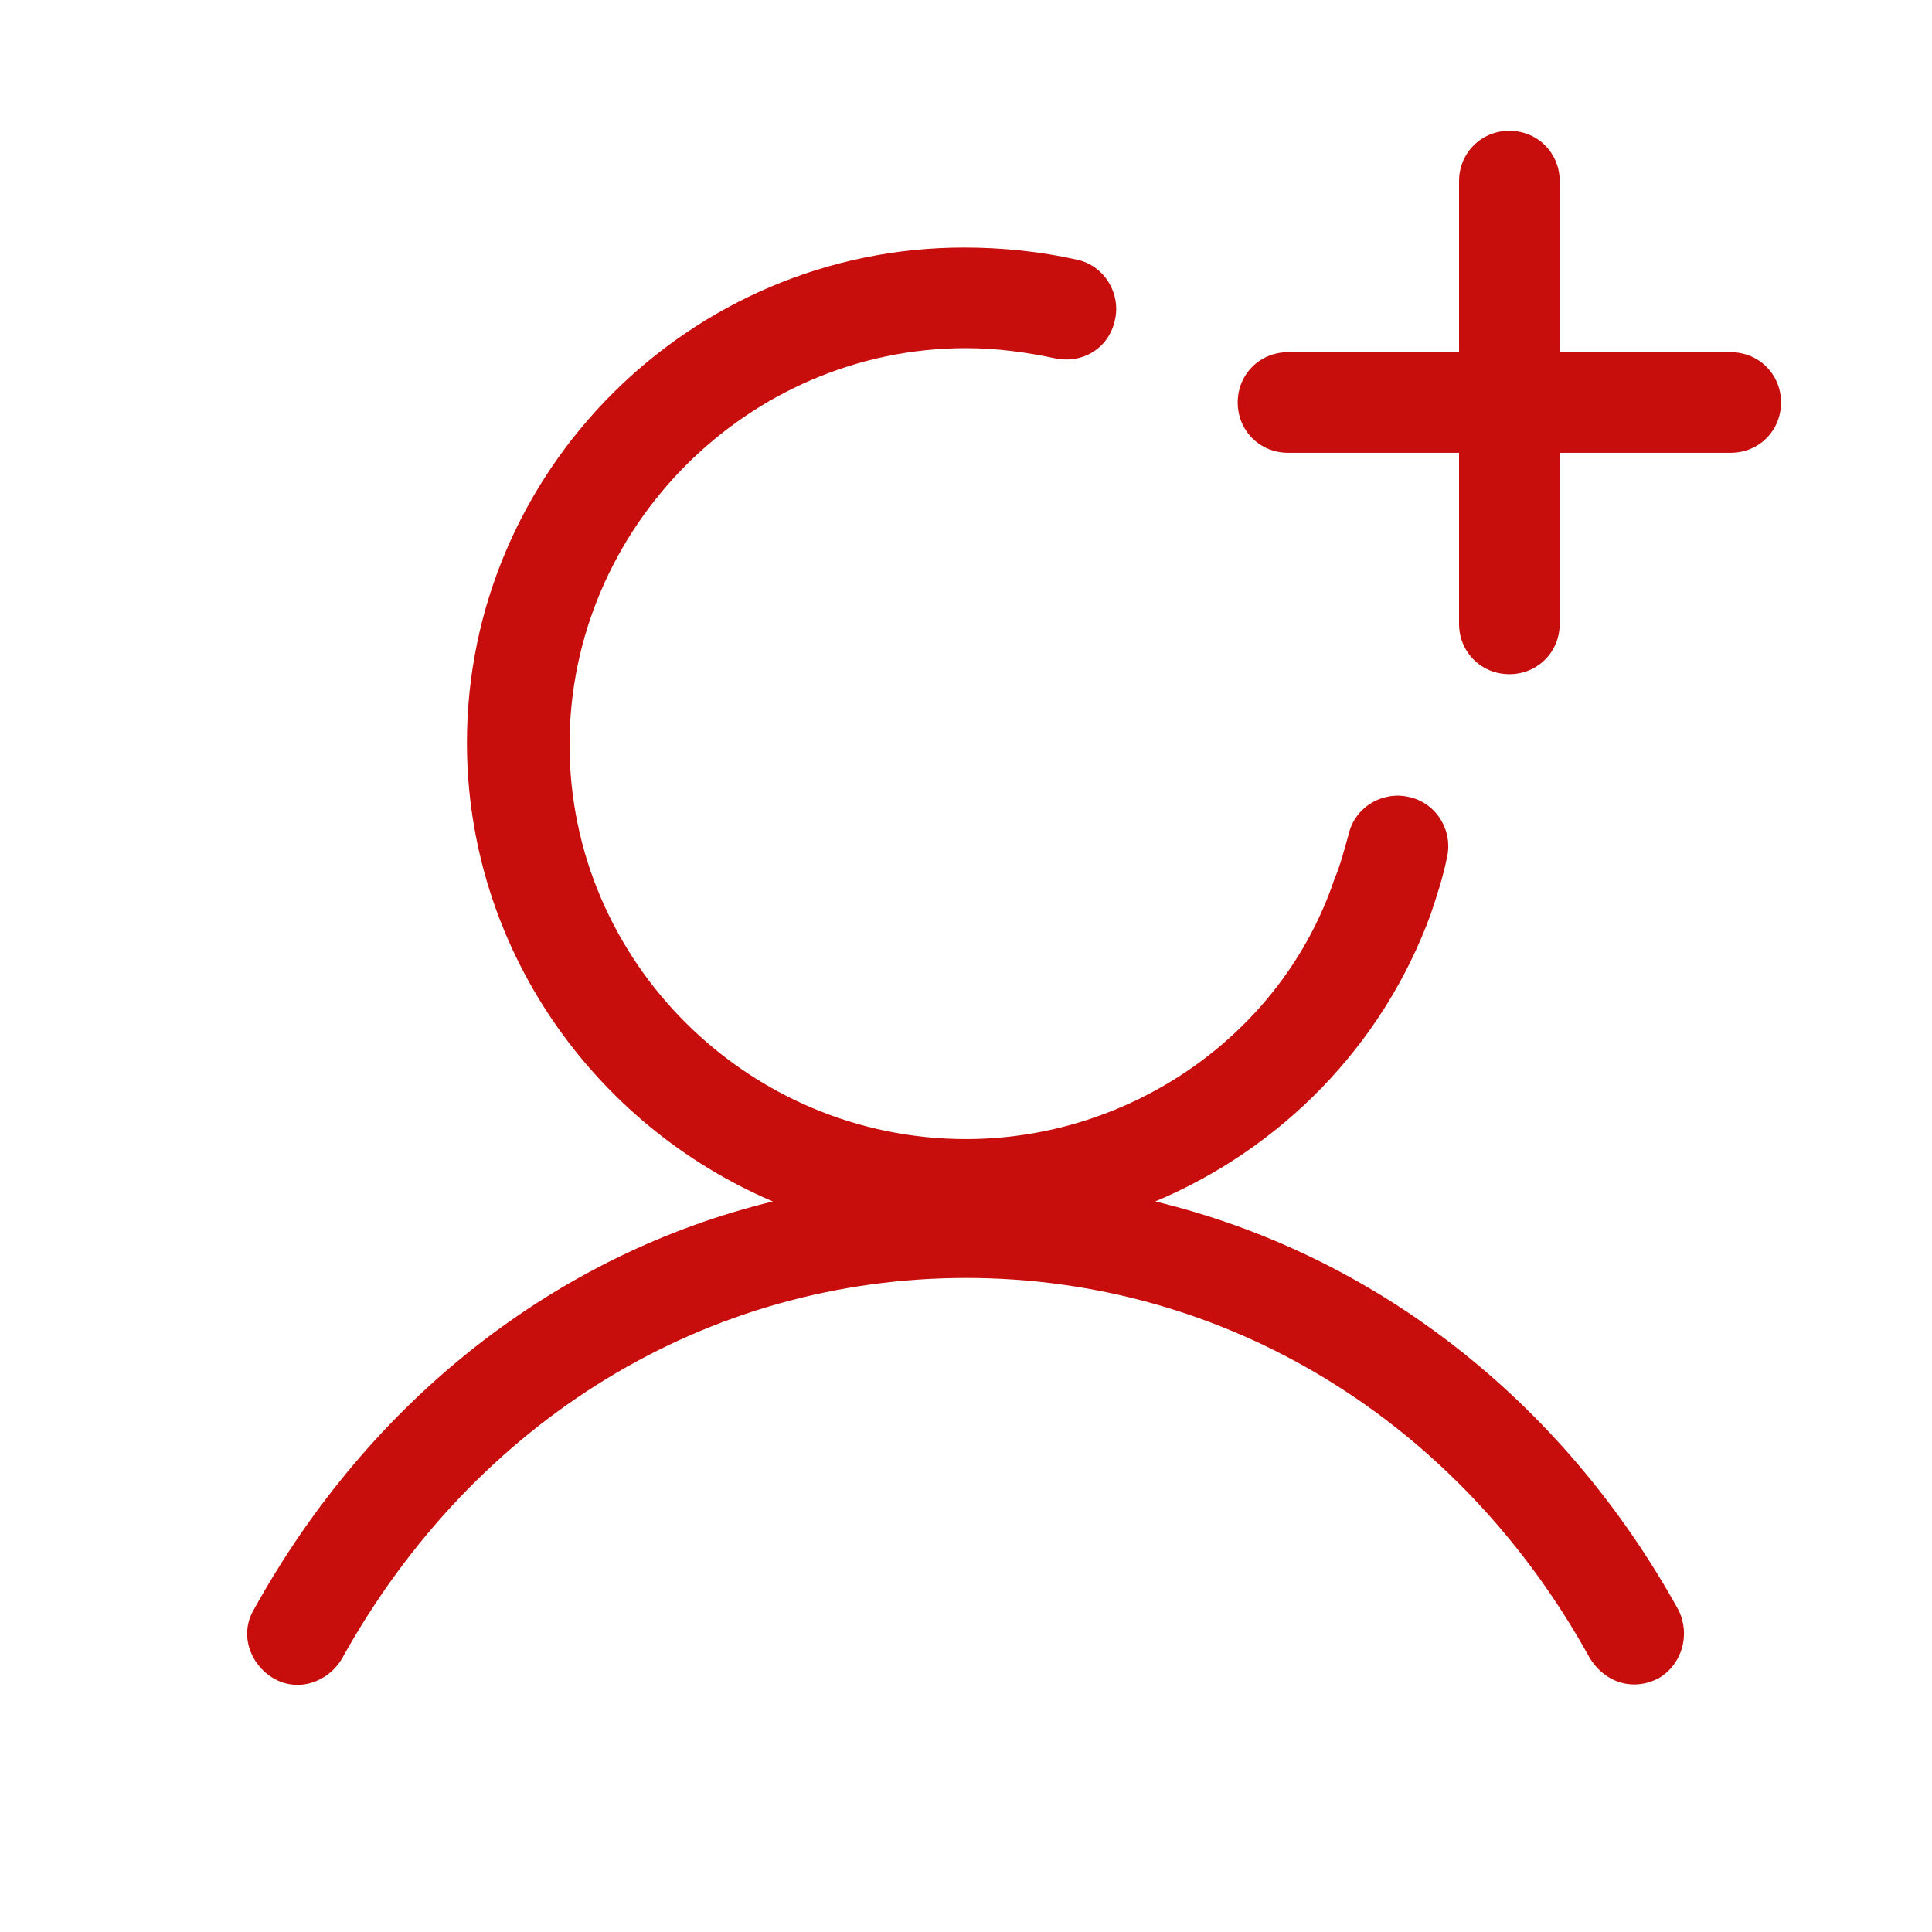
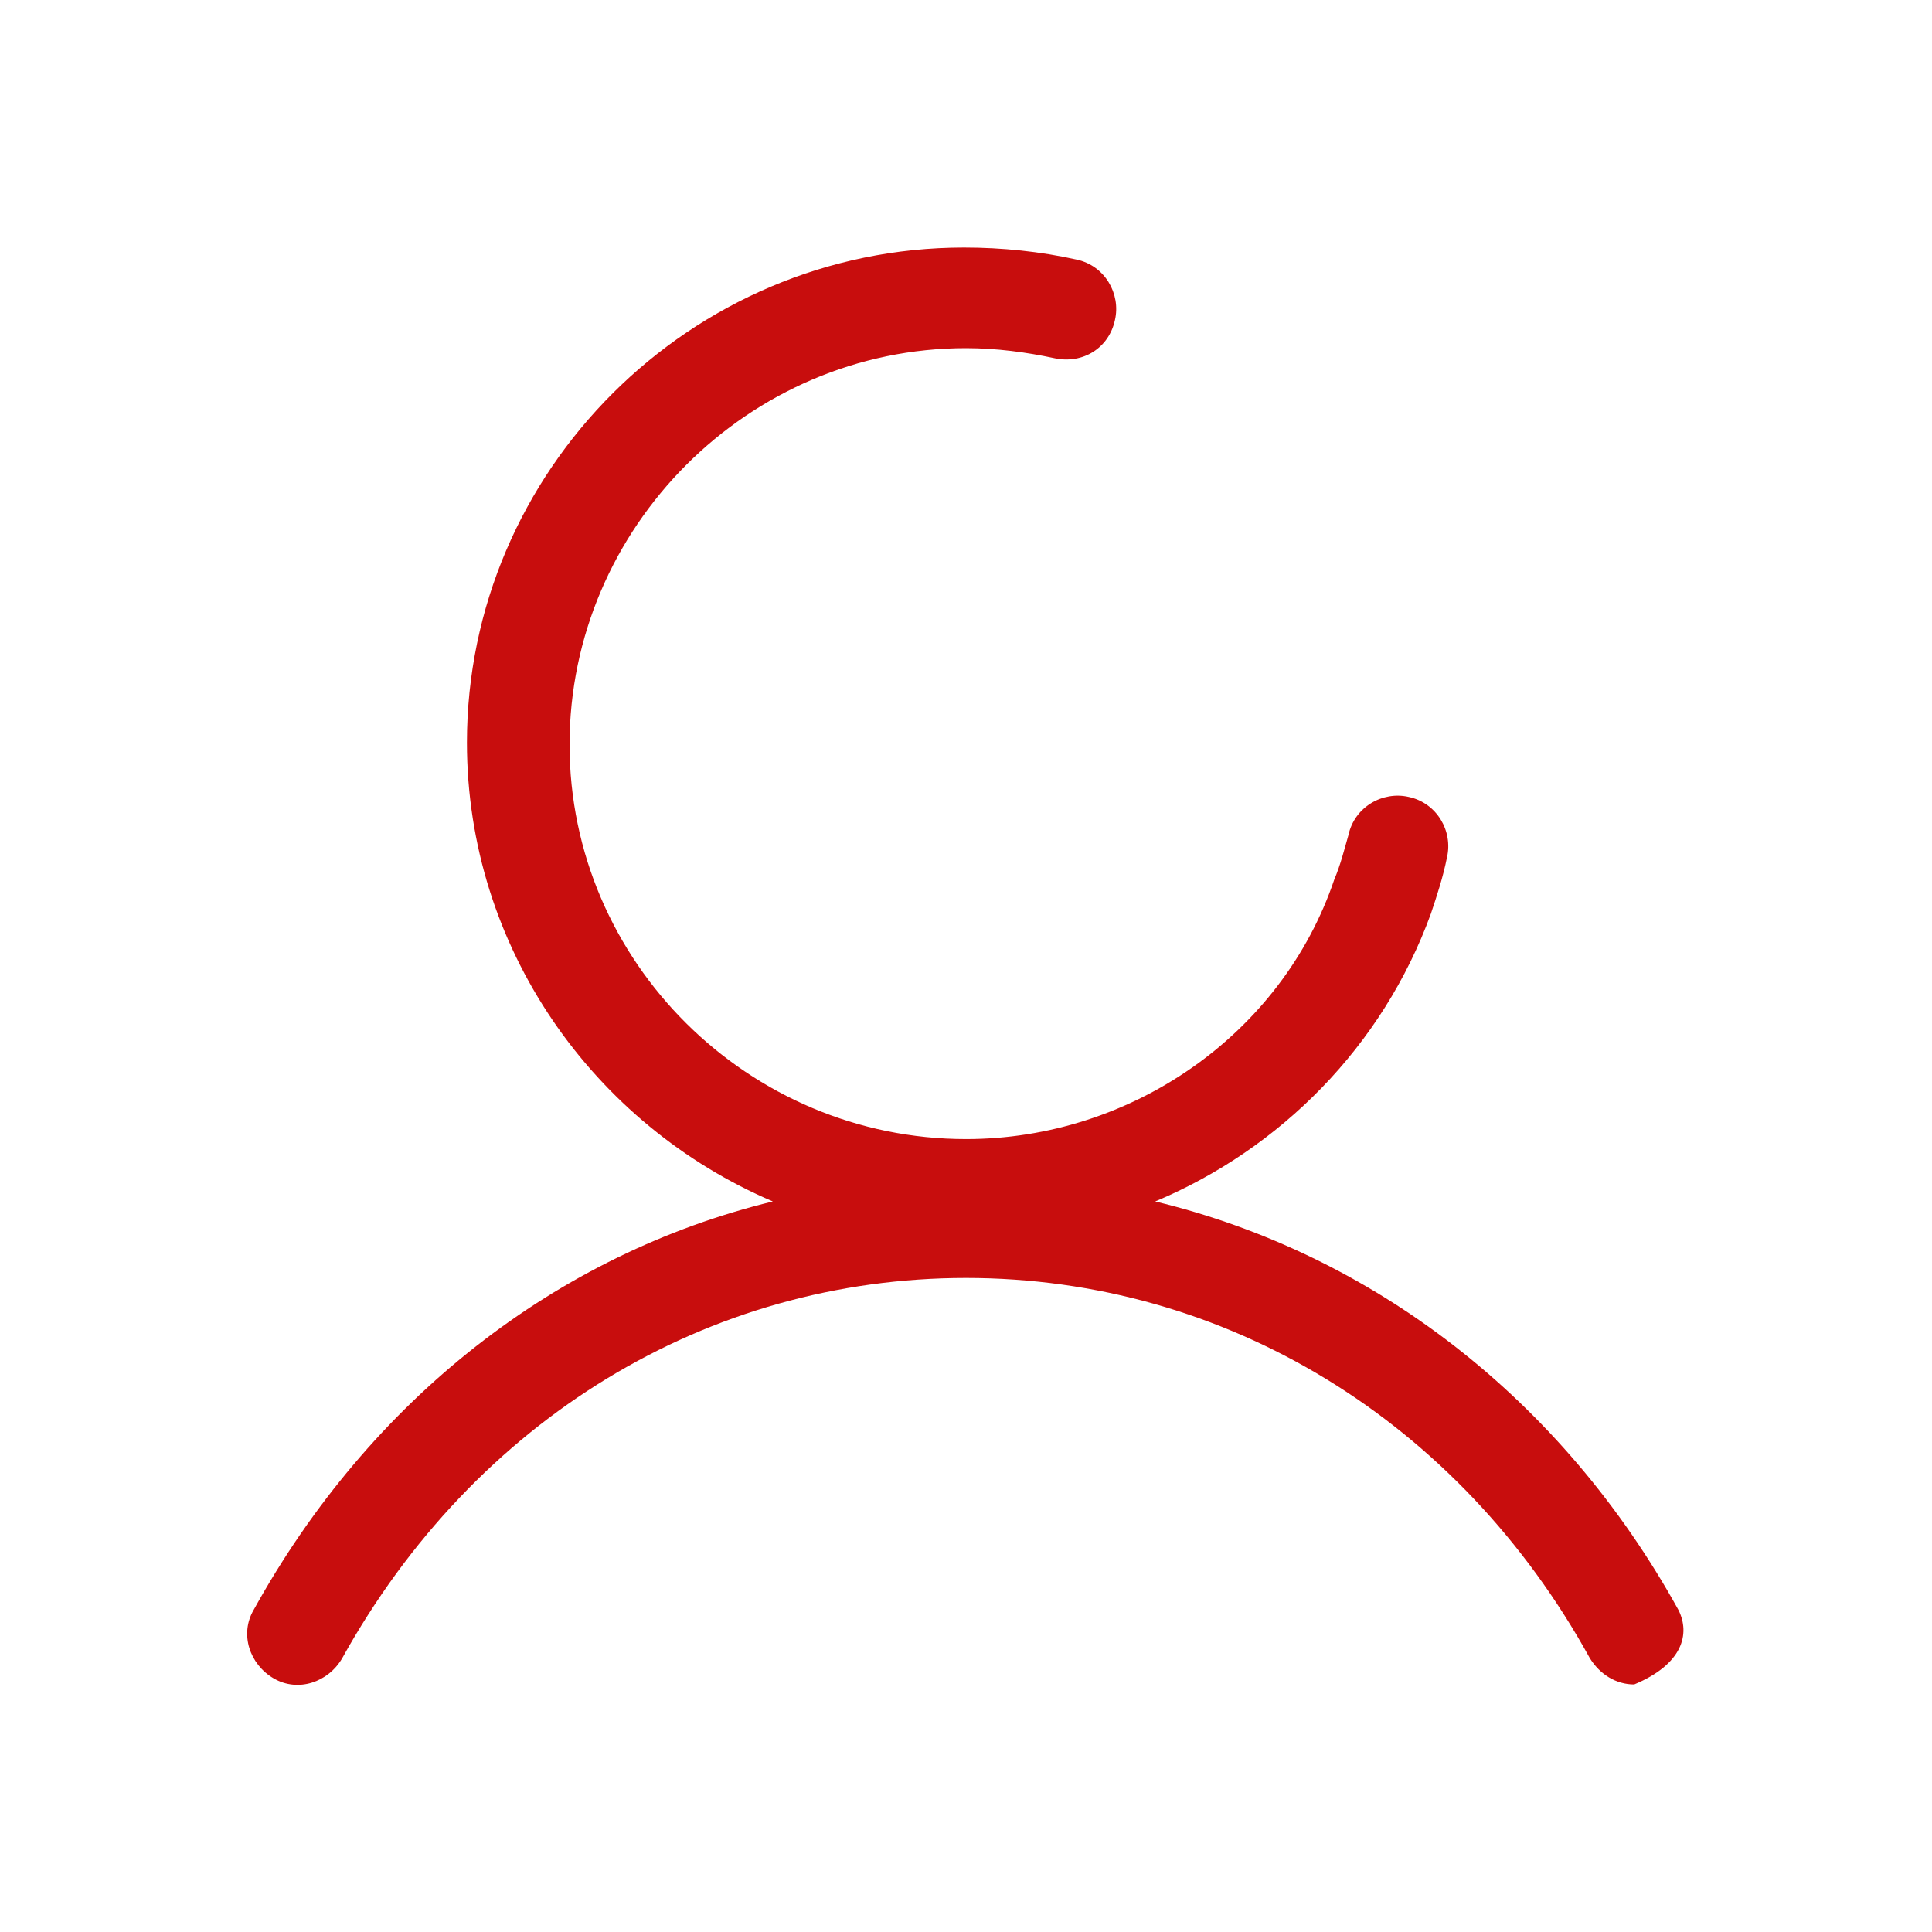
<svg xmlns="http://www.w3.org/2000/svg" width="60" height="60" viewBox="0 0 60 60" fill="none">
-   <path d="M35.876 37.312C39.751 35.688 42.938 32.5 44.438 28.375C44.626 27.812 44.813 27.25 44.938 26.625C45.126 25.812 44.626 24.938 43.751 24.75C42.938 24.562 42.063 25.062 41.876 25.938C41.751 26.375 41.626 26.875 41.438 27.312C39.813 32.125 35.126 35.375 30.001 35.375C23.251 35.375 17.688 29.875 17.688 23.125C17.688 16.375 23.251 10.812 30.001 10.812C30.938 10.812 31.876 10.938 32.751 11.125C33.626 11.312 34.438 10.812 34.626 9.938C34.813 9.125 34.313 8.25 33.438 8.062C32.313 7.812 31.126 7.688 29.938 7.688C21.438 7.688 14.501 14.625 14.501 23.062C14.501 29.438 18.438 34.938 24.001 37.312C17.313 38.938 11.501 43.438 7.876 50C7.438 50.75 7.751 51.688 8.501 52.125C9.251 52.562 10.188 52.25 10.626 51.5C14.751 44.062 22.001 39.688 30.001 39.688C38.063 39.688 45.313 44.125 49.376 51.5C49.688 52 50.188 52.312 50.751 52.312C51.001 52.312 51.251 52.25 51.501 52.125C52.251 51.688 52.501 50.75 52.126 50C48.501 43.438 42.626 38.938 35.876 37.312Z" fill="#c80d0d" />
-   <path d="M53.75 10.938H48.438V5.625C48.438 4.75 47.75 4.062 46.875 4.062C46 4.062 45.312 4.75 45.312 5.625V10.938H40C39.125 10.938 38.438 11.625 38.438 12.5C38.438 13.375 39.125 14.062 40 14.062H45.312V19.375C45.312 20.25 46 20.938 46.875 20.938C47.75 20.938 48.438 20.25 48.438 19.375V14.062H53.75C54.625 14.062 55.312 13.375 55.312 12.5C55.312 11.625 54.625 10.938 53.75 10.938Z" fill="#c80d0d" />
+   <path d="M35.876 37.312C39.751 35.688 42.938 32.5 44.438 28.375C44.626 27.812 44.813 27.25 44.938 26.625C45.126 25.812 44.626 24.938 43.751 24.75C42.938 24.562 42.063 25.062 41.876 25.938C41.751 26.375 41.626 26.875 41.438 27.312C39.813 32.125 35.126 35.375 30.001 35.375C23.251 35.375 17.688 29.875 17.688 23.125C17.688 16.375 23.251 10.812 30.001 10.812C30.938 10.812 31.876 10.938 32.751 11.125C33.626 11.312 34.438 10.812 34.626 9.938C34.813 9.125 34.313 8.25 33.438 8.062C32.313 7.812 31.126 7.688 29.938 7.688C21.438 7.688 14.501 14.625 14.501 23.062C14.501 29.438 18.438 34.938 24.001 37.312C17.313 38.938 11.501 43.438 7.876 50C7.438 50.75 7.751 51.688 8.501 52.125C9.251 52.562 10.188 52.25 10.626 51.5C14.751 44.062 22.001 39.688 30.001 39.688C38.063 39.688 45.313 44.125 49.376 51.5C49.688 52 50.188 52.312 50.751 52.312C52.251 51.688 52.501 50.75 52.126 50C48.501 43.438 42.626 38.938 35.876 37.312Z" fill="#c80d0d" />
</svg>